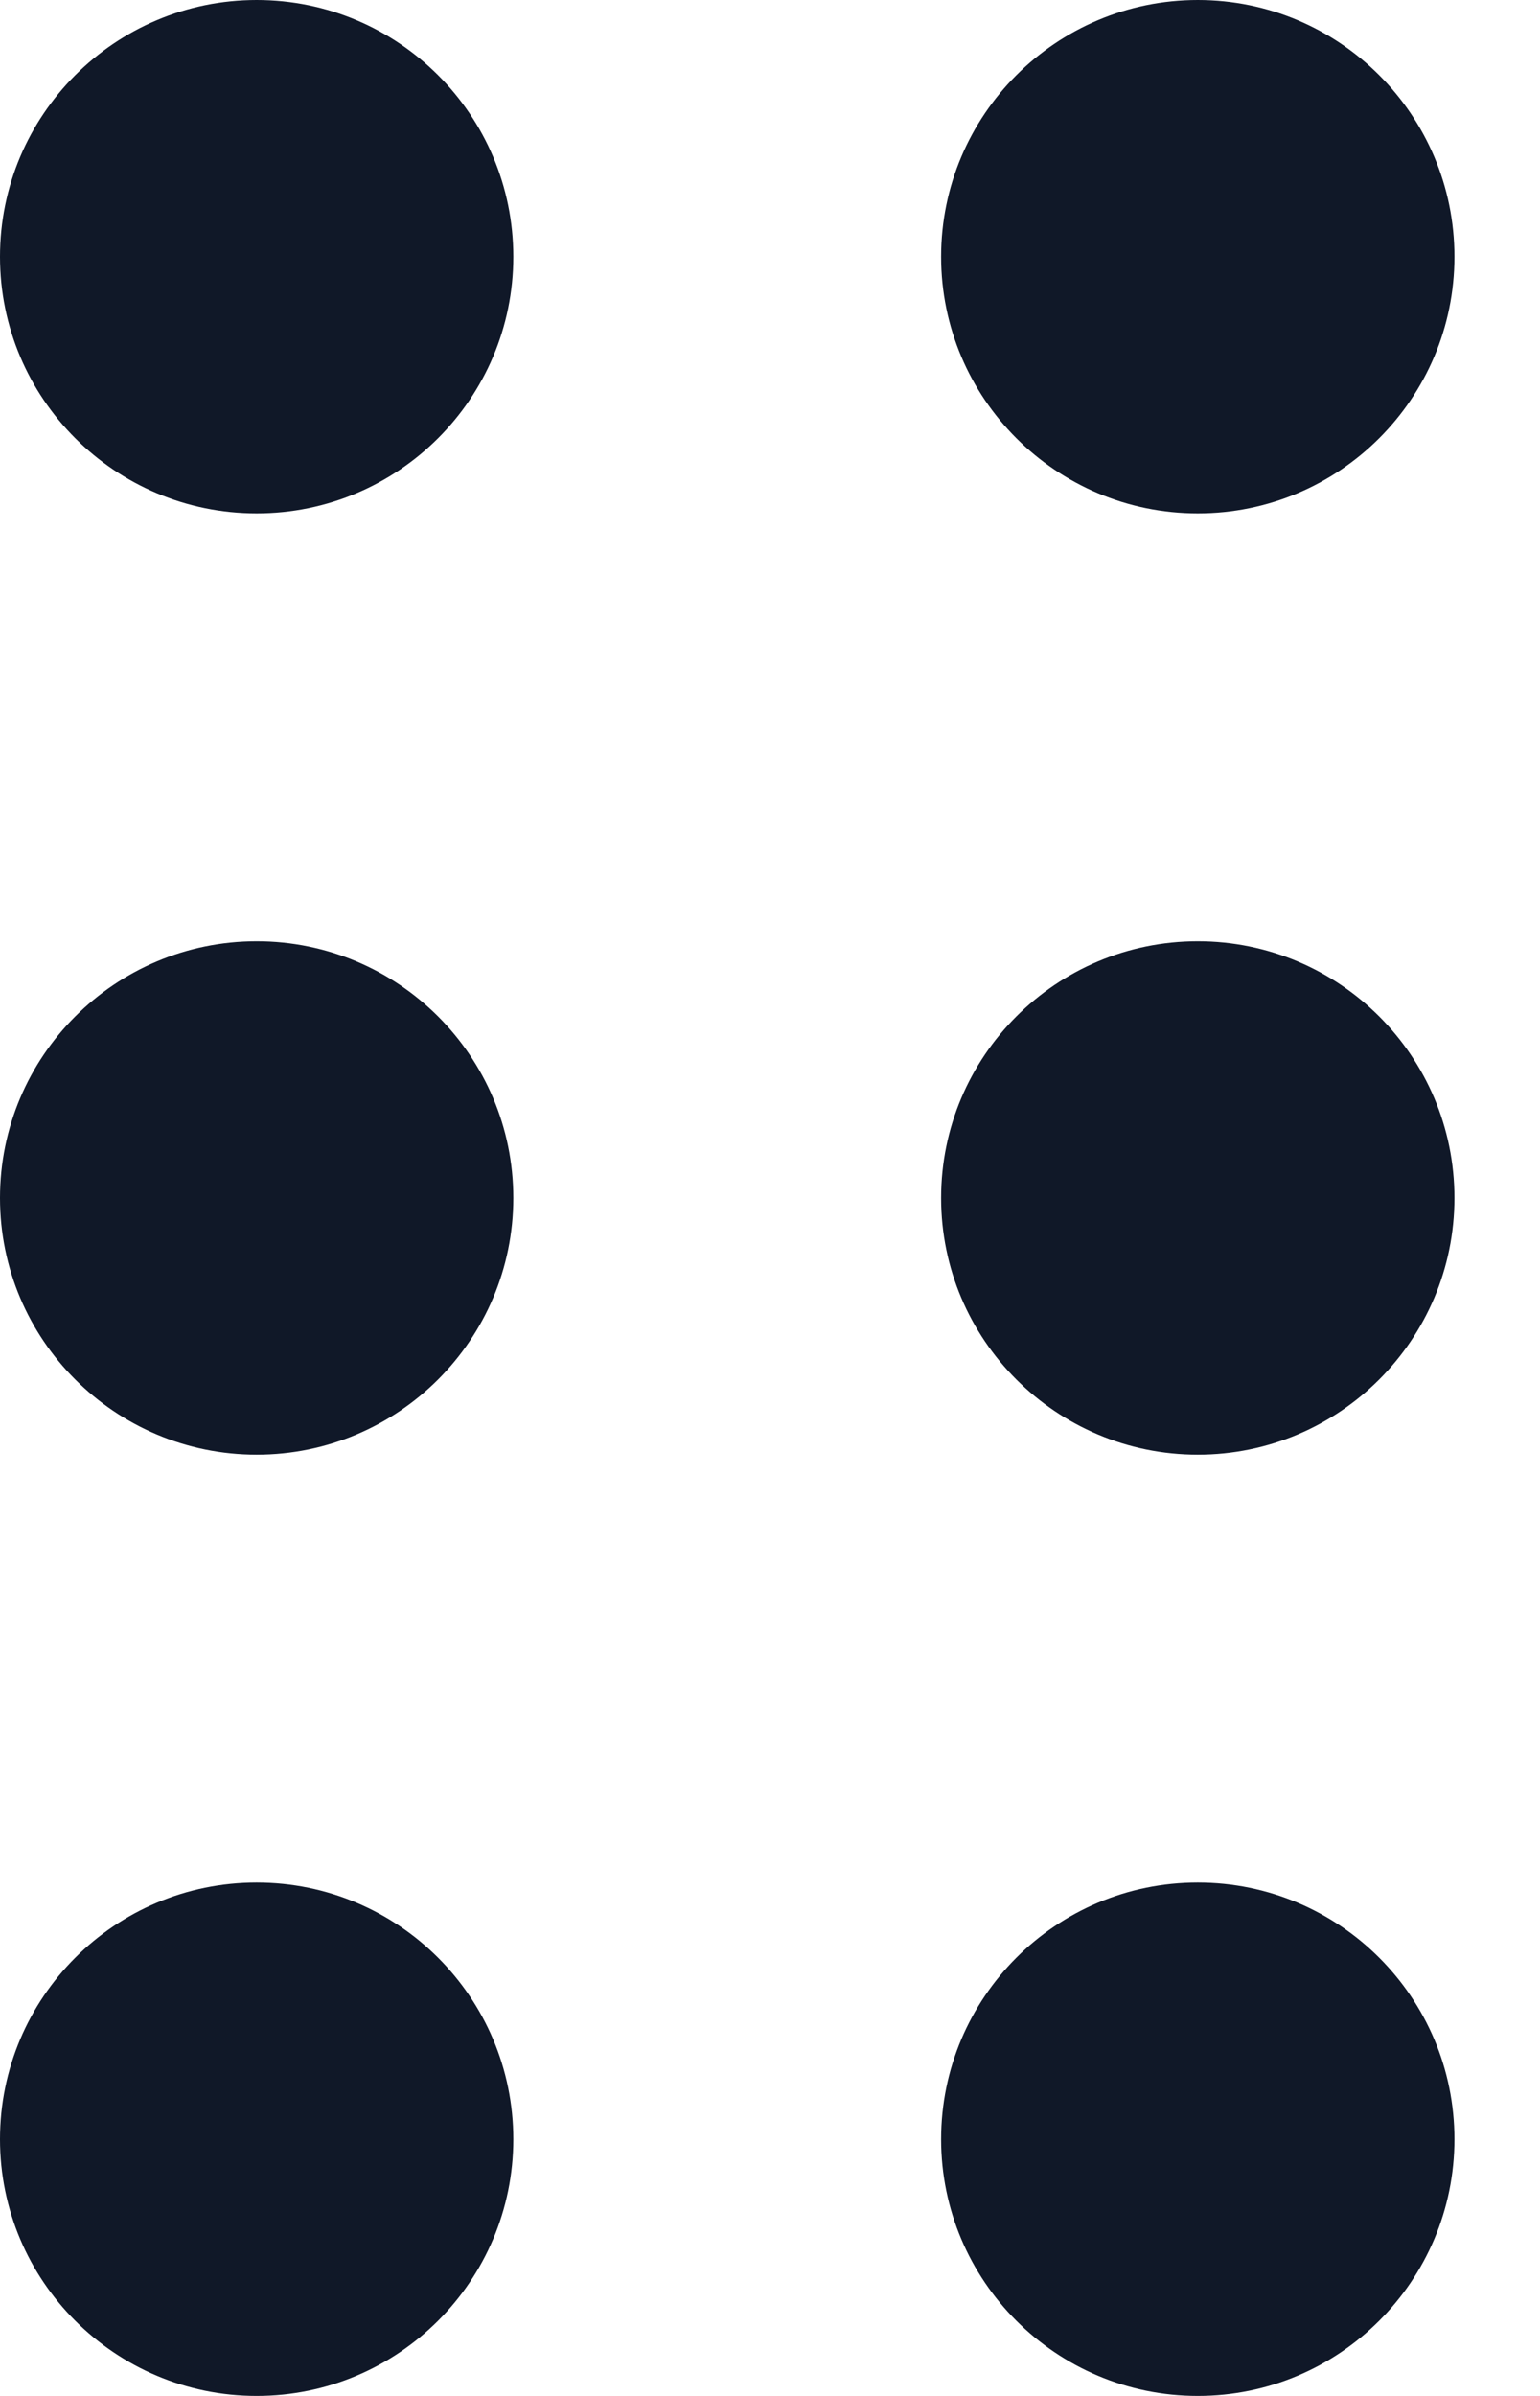
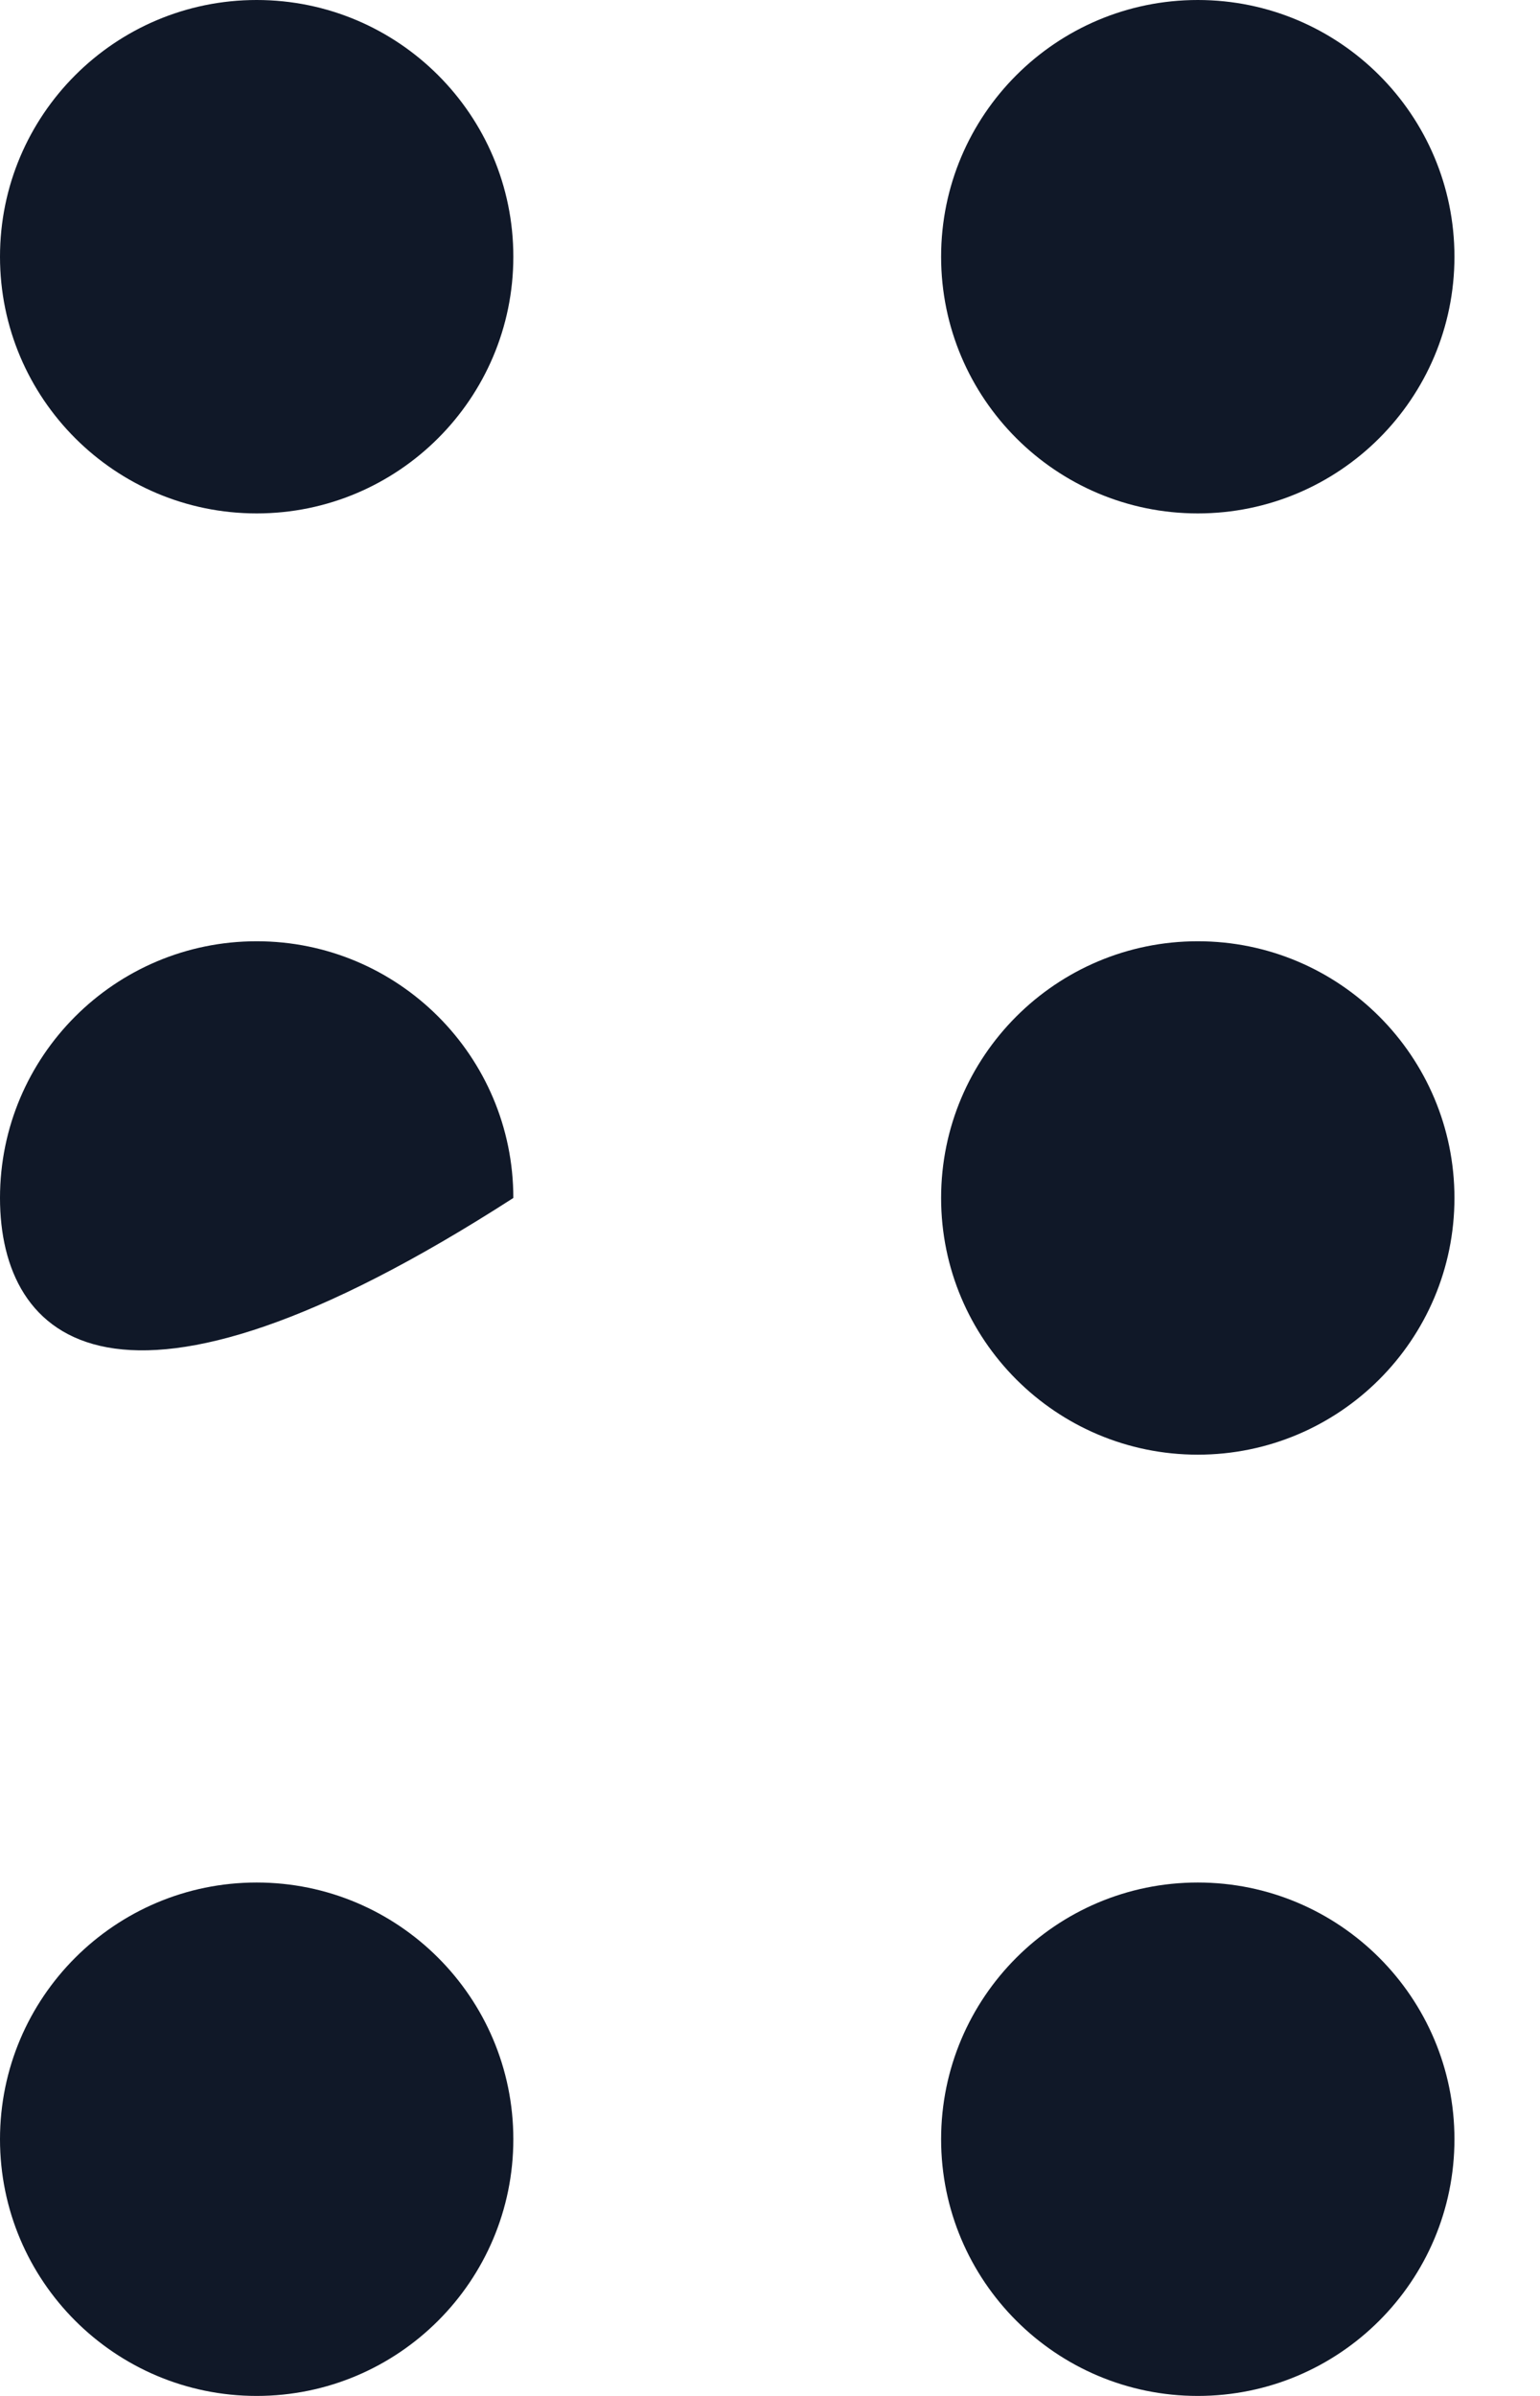
<svg xmlns="http://www.w3.org/2000/svg" viewBox="0 0 9 14" fill="none">
-   <path fill-rule="evenodd" clip-rule="evenodd" d="M1.5 0C0.672 0 0 0.672 0 1.5C0 2.328 0.672 3 1.5 3C2.328 3 3 2.328 3 1.5C3 0.672 2.328 0 1.5 0ZM7 0C6.172 0 5.5 0.672 5.5 1.5C5.5 2.328 6.172 3 7 3C7.828 3 8.5 2.328 8.5 1.5C8.5 0.672 7.828 0 7 0ZM0 7C0 6.172 0.672 5.5 1.5 5.5C2.328 5.5 3 6.172 3 7C3 7.828 2.328 8.5 1.5 8.5C0.672 8.5 0 7.828 0 7ZM7 5.5C6.172 5.5 5.5 6.172 5.5 7C5.5 7.828 6.172 8.5 7 8.5C7.828 8.5 8.5 7.828 8.5 7C8.5 6.172 7.828 5.5 7 5.5ZM0 12.5C0 11.672 0.672 11 1.5 11C2.328 11 3 11.672 3 12.5C3 13.328 2.328 14 1.5 14C0.672 14 0 13.328 0 12.5ZM7 11C6.172 11 5.5 11.672 5.5 12.5C5.5 13.328 6.172 14 7 14C7.828 14 8.5 13.328 8.5 12.5C8.5 11.672 7.828 11 7 11Z" fill="#101828" />
+   <path fill-rule="evenodd" clip-rule="evenodd" d="M1.5 0C0.672 0 0 0.672 0 1.5C0 2.328 0.672 3 1.5 3C2.328 3 3 2.328 3 1.5C3 0.672 2.328 0 1.5 0ZM7 0C6.172 0 5.5 0.672 5.5 1.5C5.5 2.328 6.172 3 7 3C7.828 3 8.5 2.328 8.5 1.5C8.5 0.672 7.828 0 7 0ZM0 7C0 6.172 0.672 5.5 1.5 5.5C2.328 5.5 3 6.172 3 7C0.672 8.5 0 7.828 0 7ZM7 5.5C6.172 5.5 5.5 6.172 5.5 7C5.5 7.828 6.172 8.5 7 8.5C7.828 8.5 8.5 7.828 8.5 7C8.5 6.172 7.828 5.5 7 5.5ZM0 12.5C0 11.672 0.672 11 1.5 11C2.328 11 3 11.672 3 12.5C3 13.328 2.328 14 1.5 14C0.672 14 0 13.328 0 12.5ZM7 11C6.172 11 5.5 11.672 5.5 12.5C5.5 13.328 6.172 14 7 14C7.828 14 8.5 13.328 8.5 12.5C8.5 11.672 7.828 11 7 11Z" fill="#101828" />
</svg>